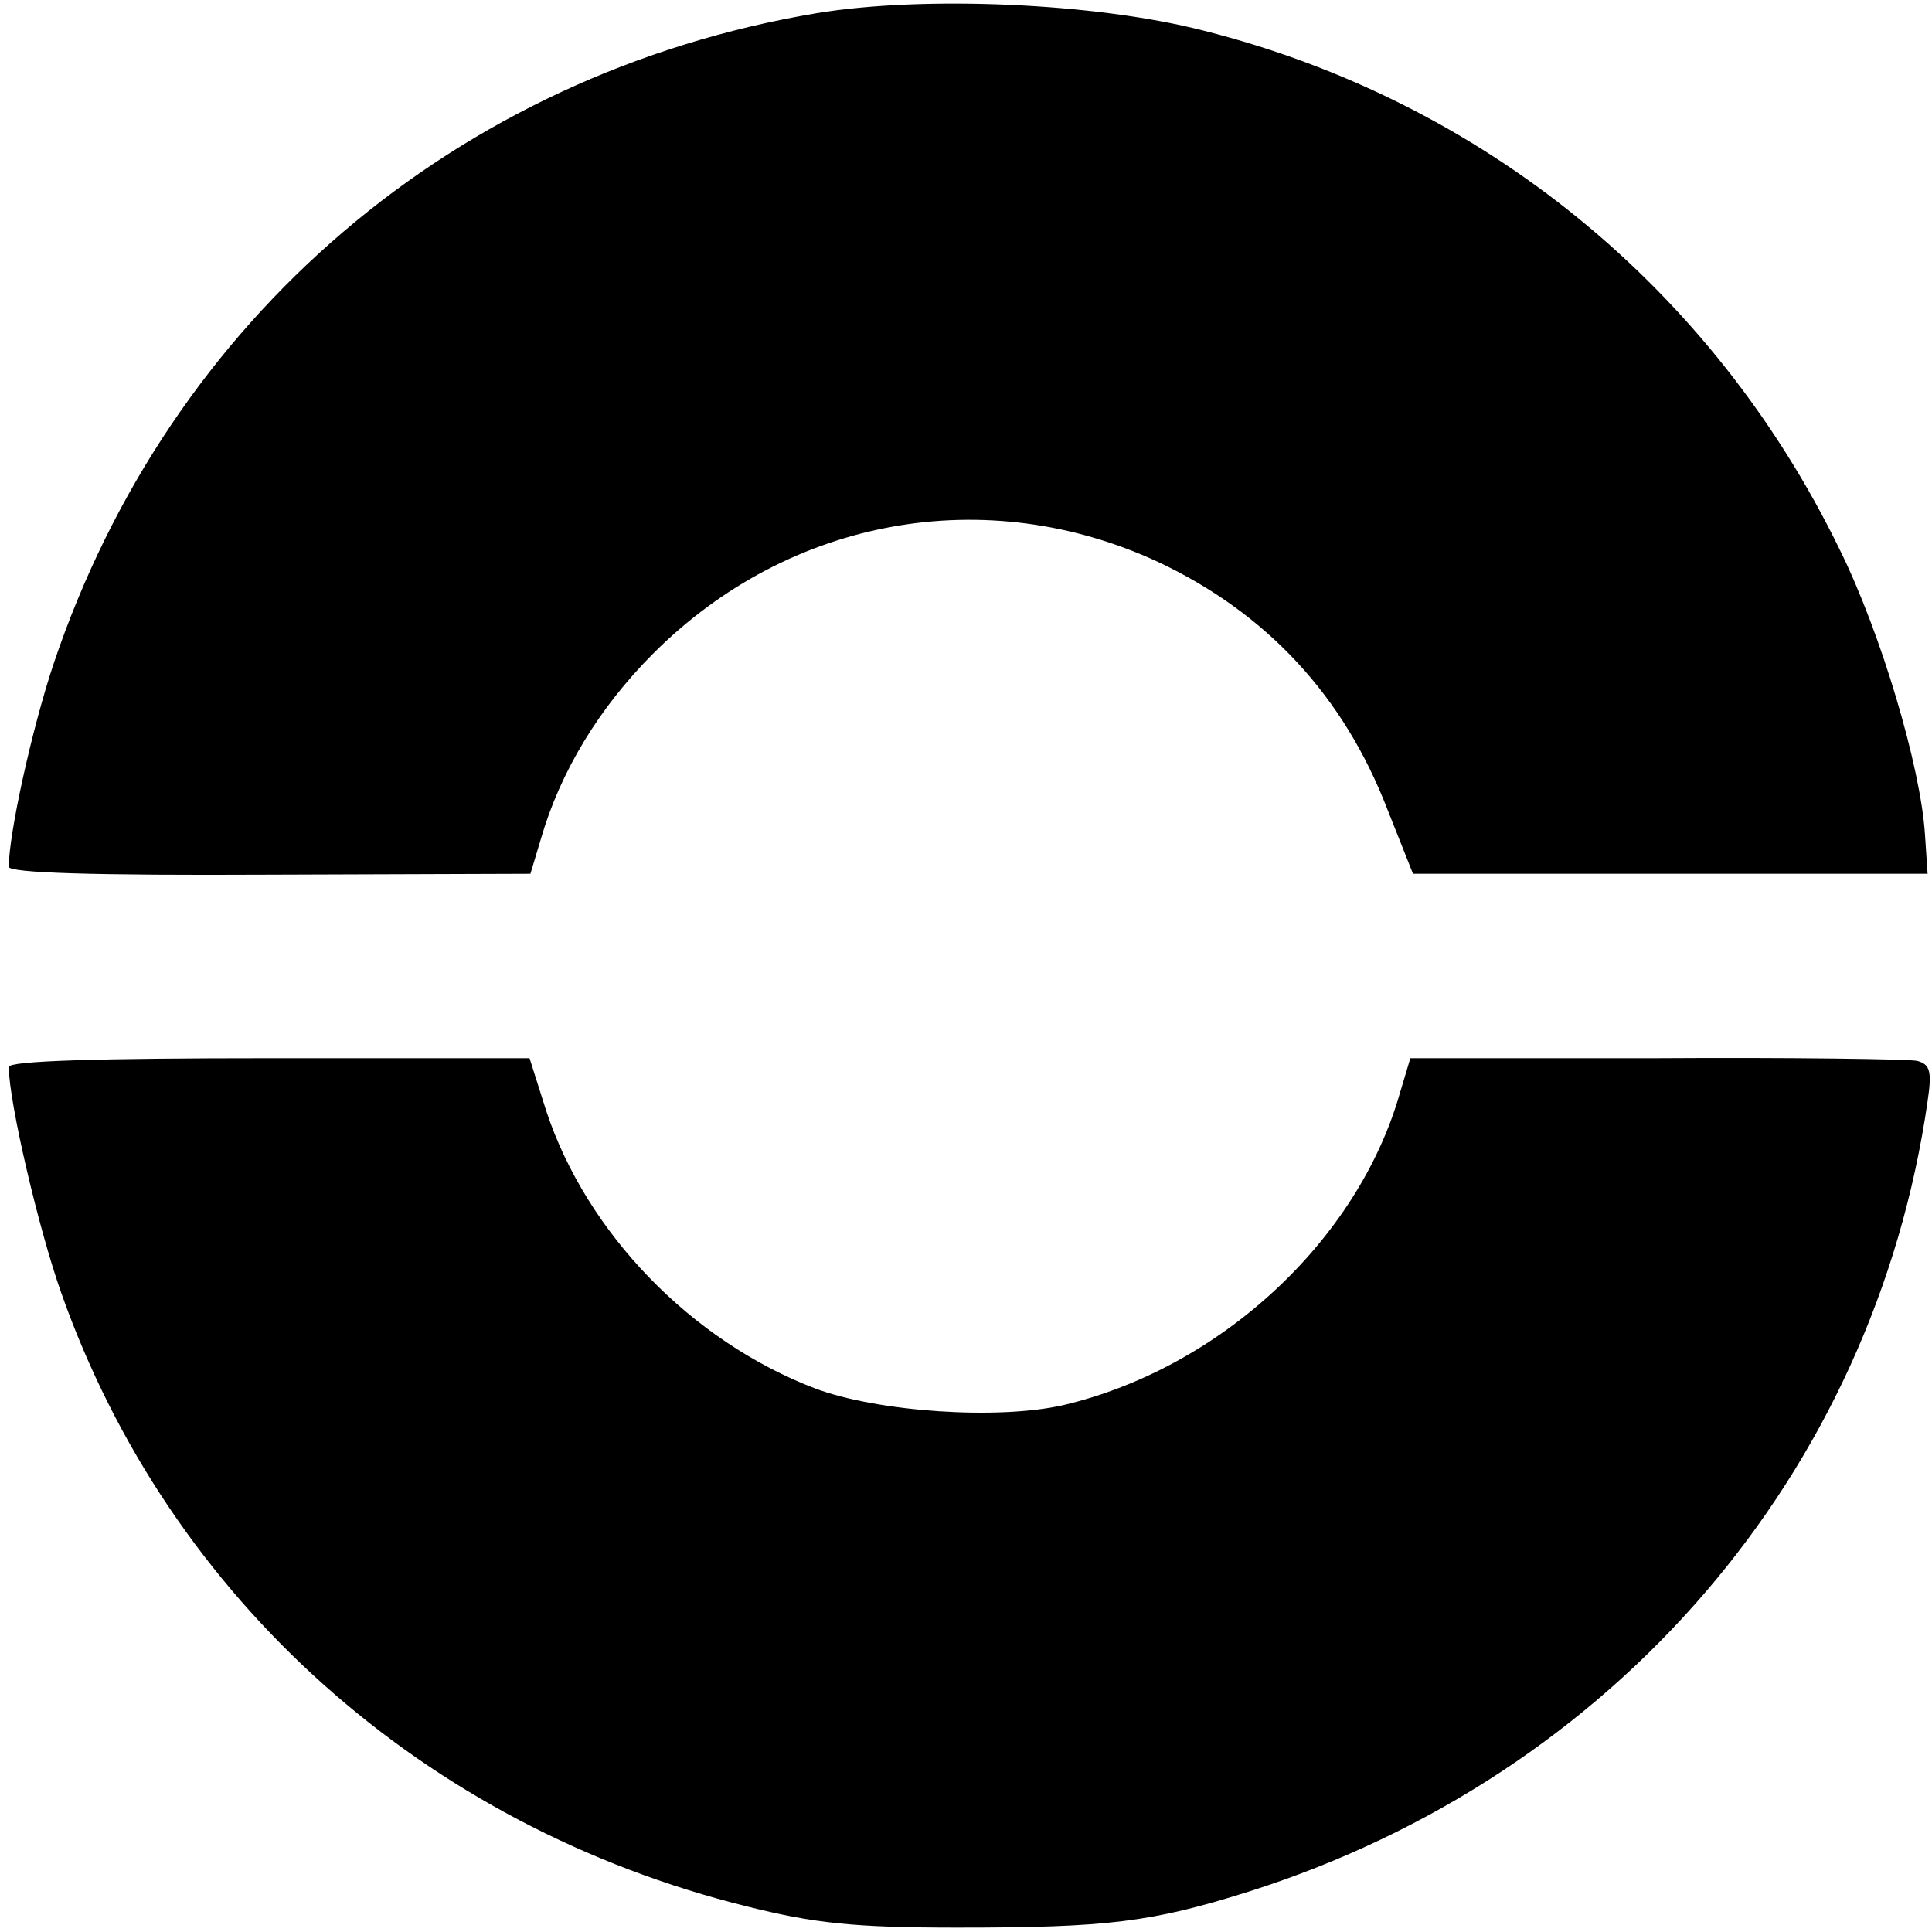
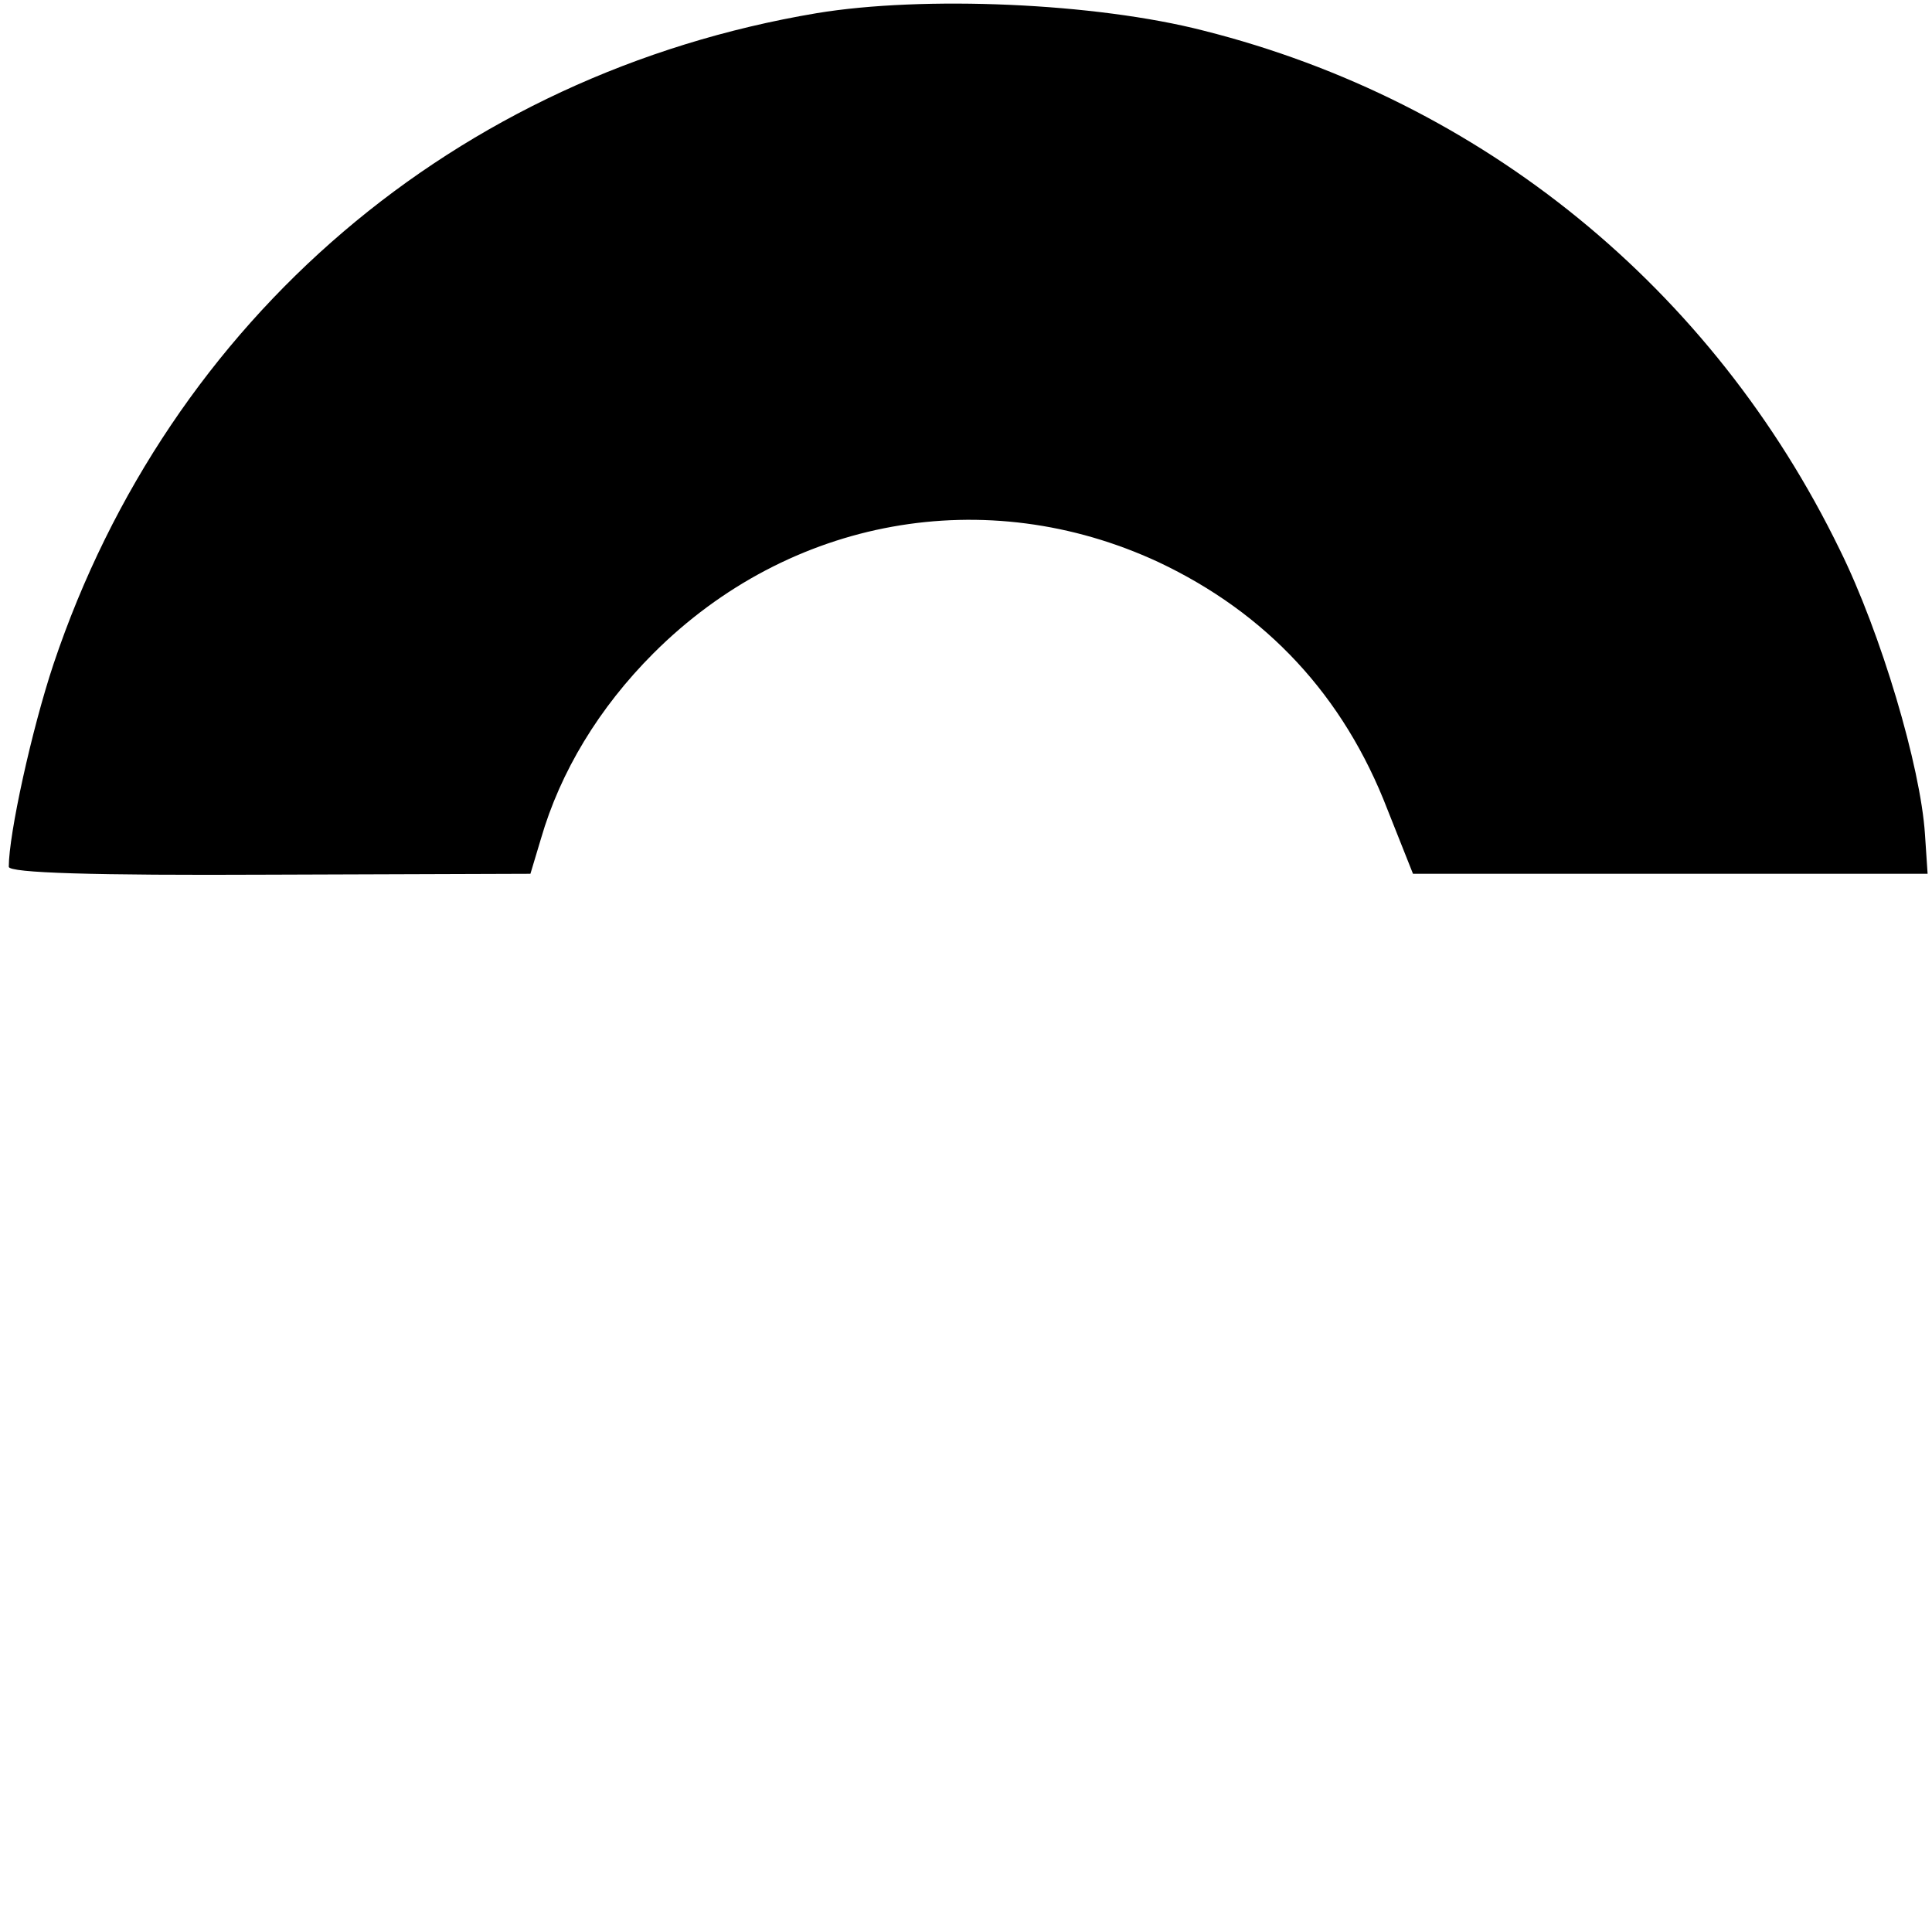
<svg xmlns="http://www.w3.org/2000/svg" version="1.0" width="220pt" height="220pt" viewBox="0 0 220 220" preserveAspectRatio="xMidYMid meet">
  <g transform="translate(0,220) scale(0.1,-0.1)" fill="#000000" stroke="none">
    <path d="M930 2185 c-411 -69 -737 -348 -869 -741 -25 -75 -51 -194 -51 -231 0 -7 96 -10 297 -9 l297 1 12 40 c22 76 66 149 128 211 155 155 379 195 575 104 123 -58 211 -152 261 -282 l29 -73 293 0 293 0 -3 45 c-5 77 -50 229 -97 324 -145 298 -407 511 -724 591 -124 32 -320 40 -441 20z" />
-     <path d="M10 985 c0 -39 34 -185 60 -258 123 -348 413 -607 781 -698 76 -19 121 -24 239 -24 171 0 221 6 332 41 416 132 712 476 773 900 5 34 3 42 -12 46 -10 2 -144 4 -298 3 l-279 0 -12 -40 c-48 -168 -205 -313 -383 -355 -74 -17 -211 -8 -283 19 -141 54 -260 177 -306 316 l-19 60 -296 0 c-195 0 -297 -3 -297 -10z" />
  </g>
</svg>